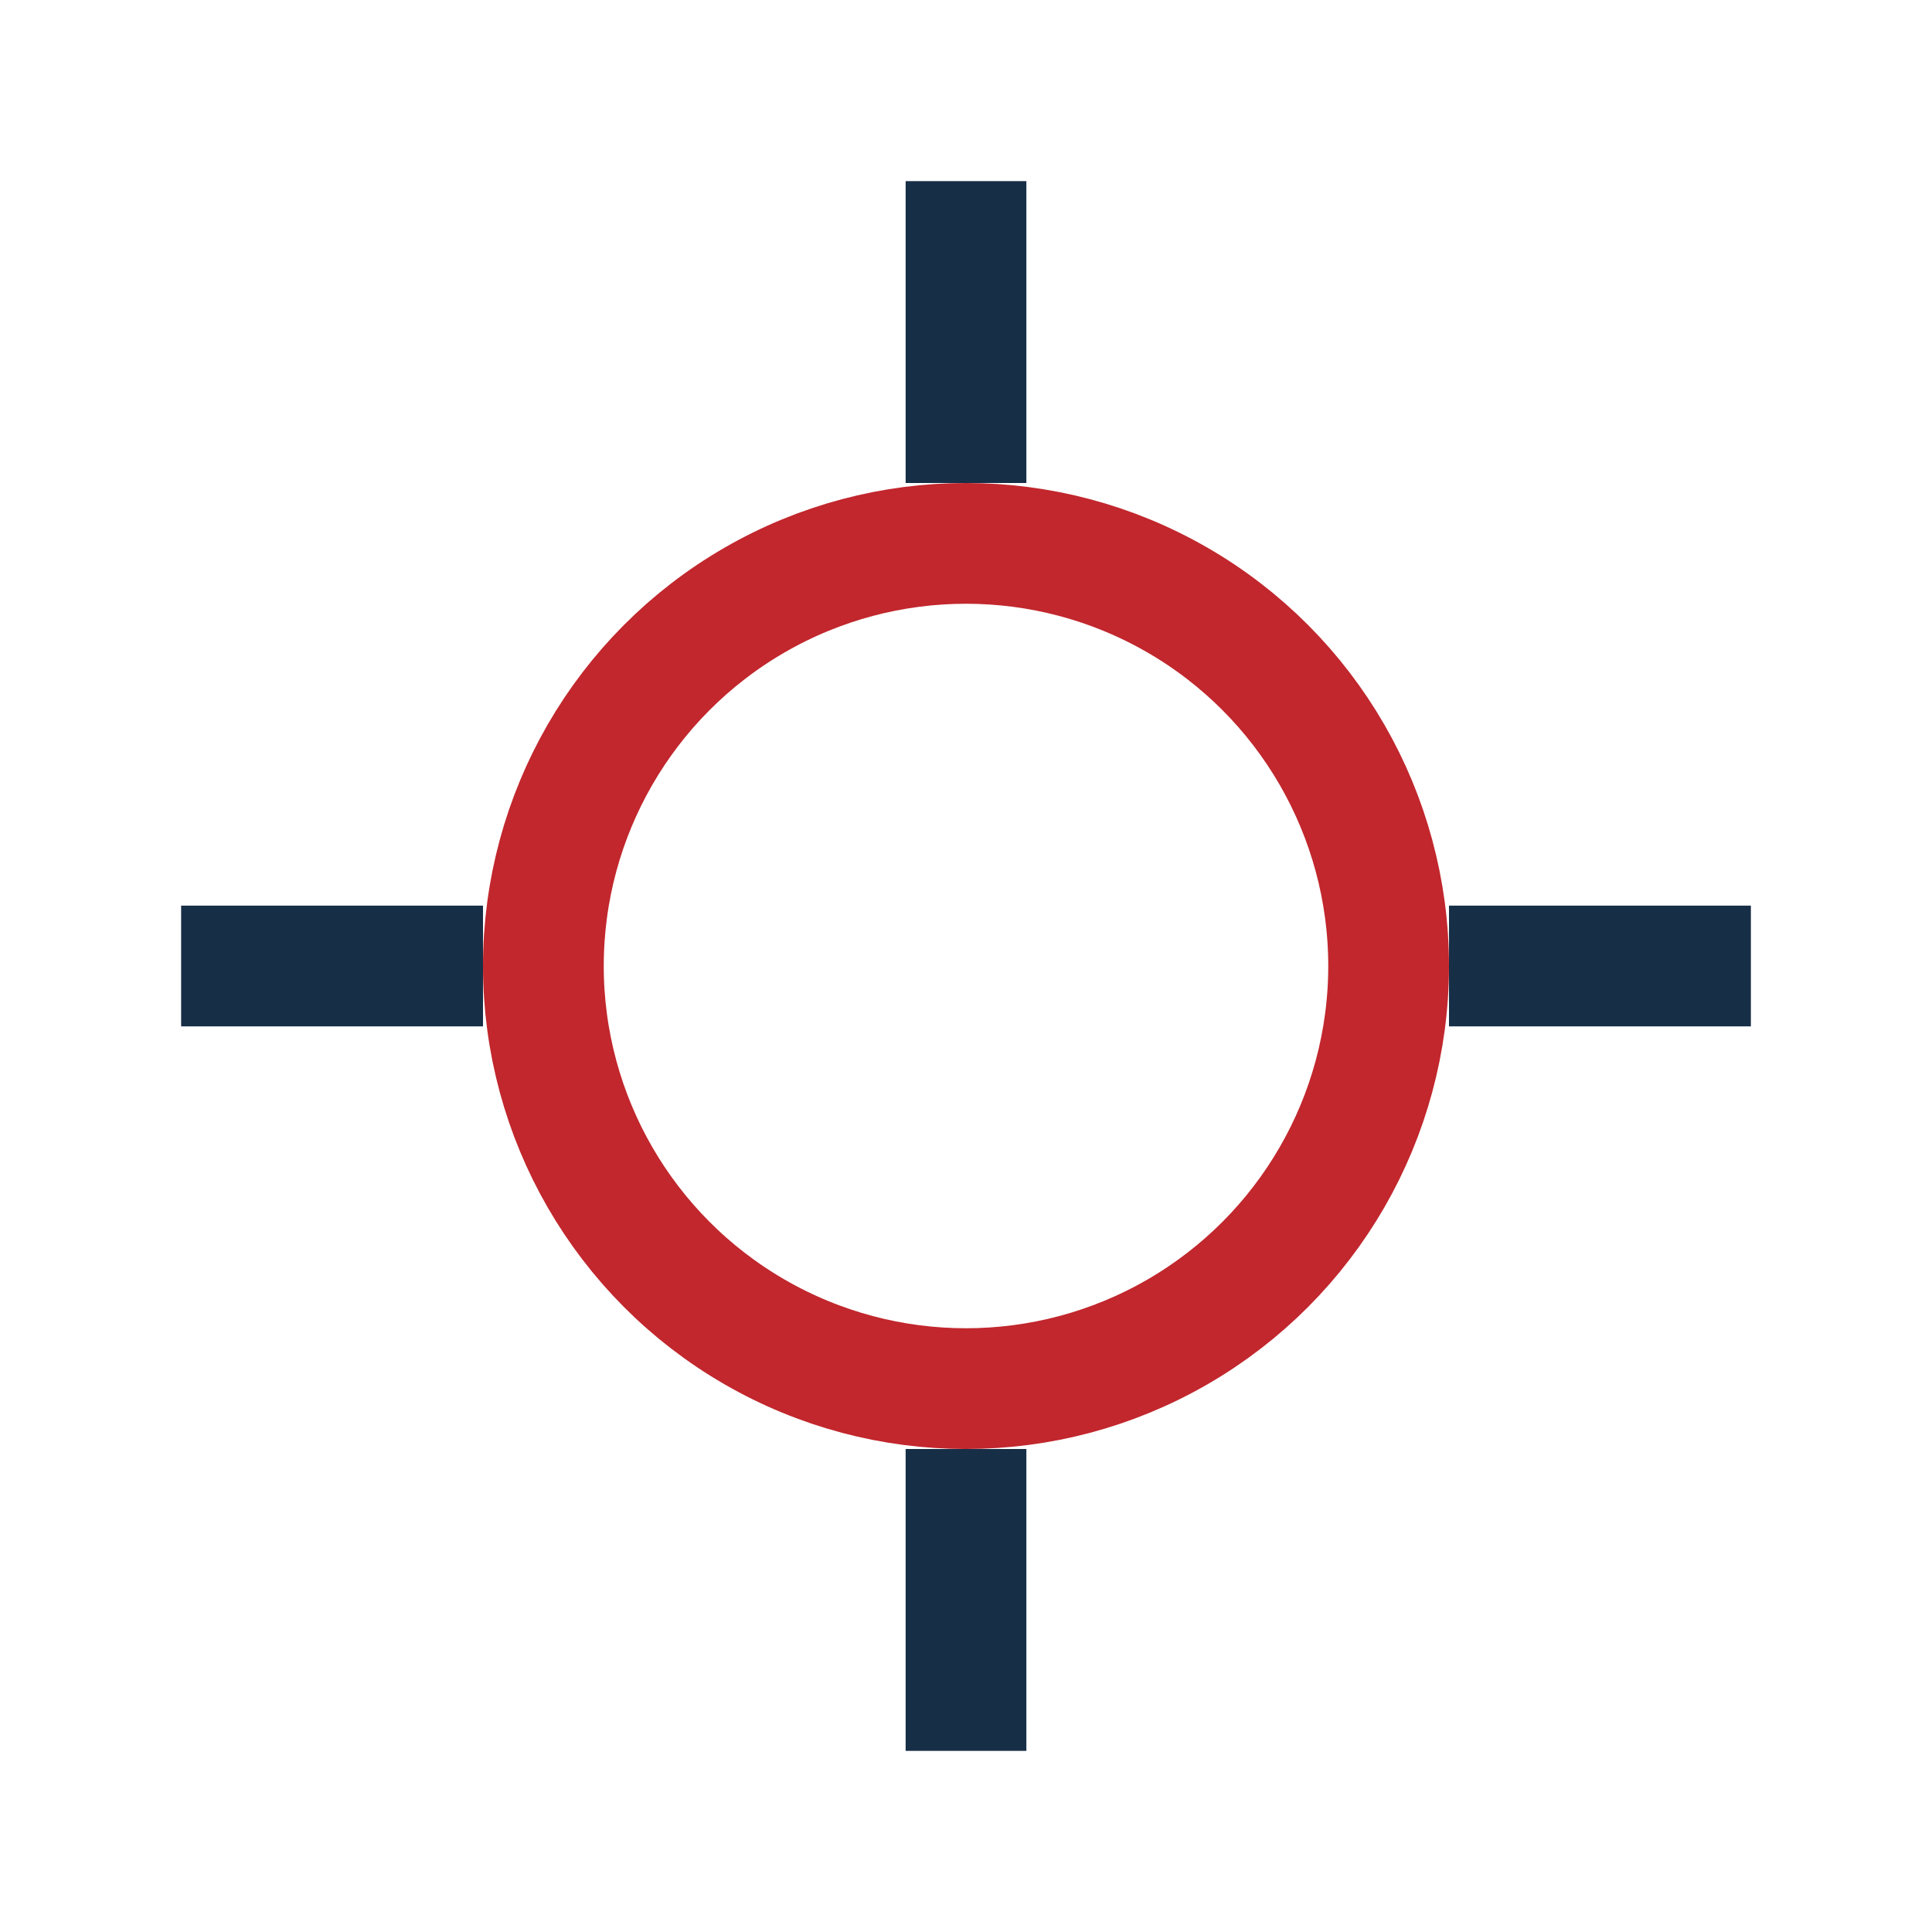
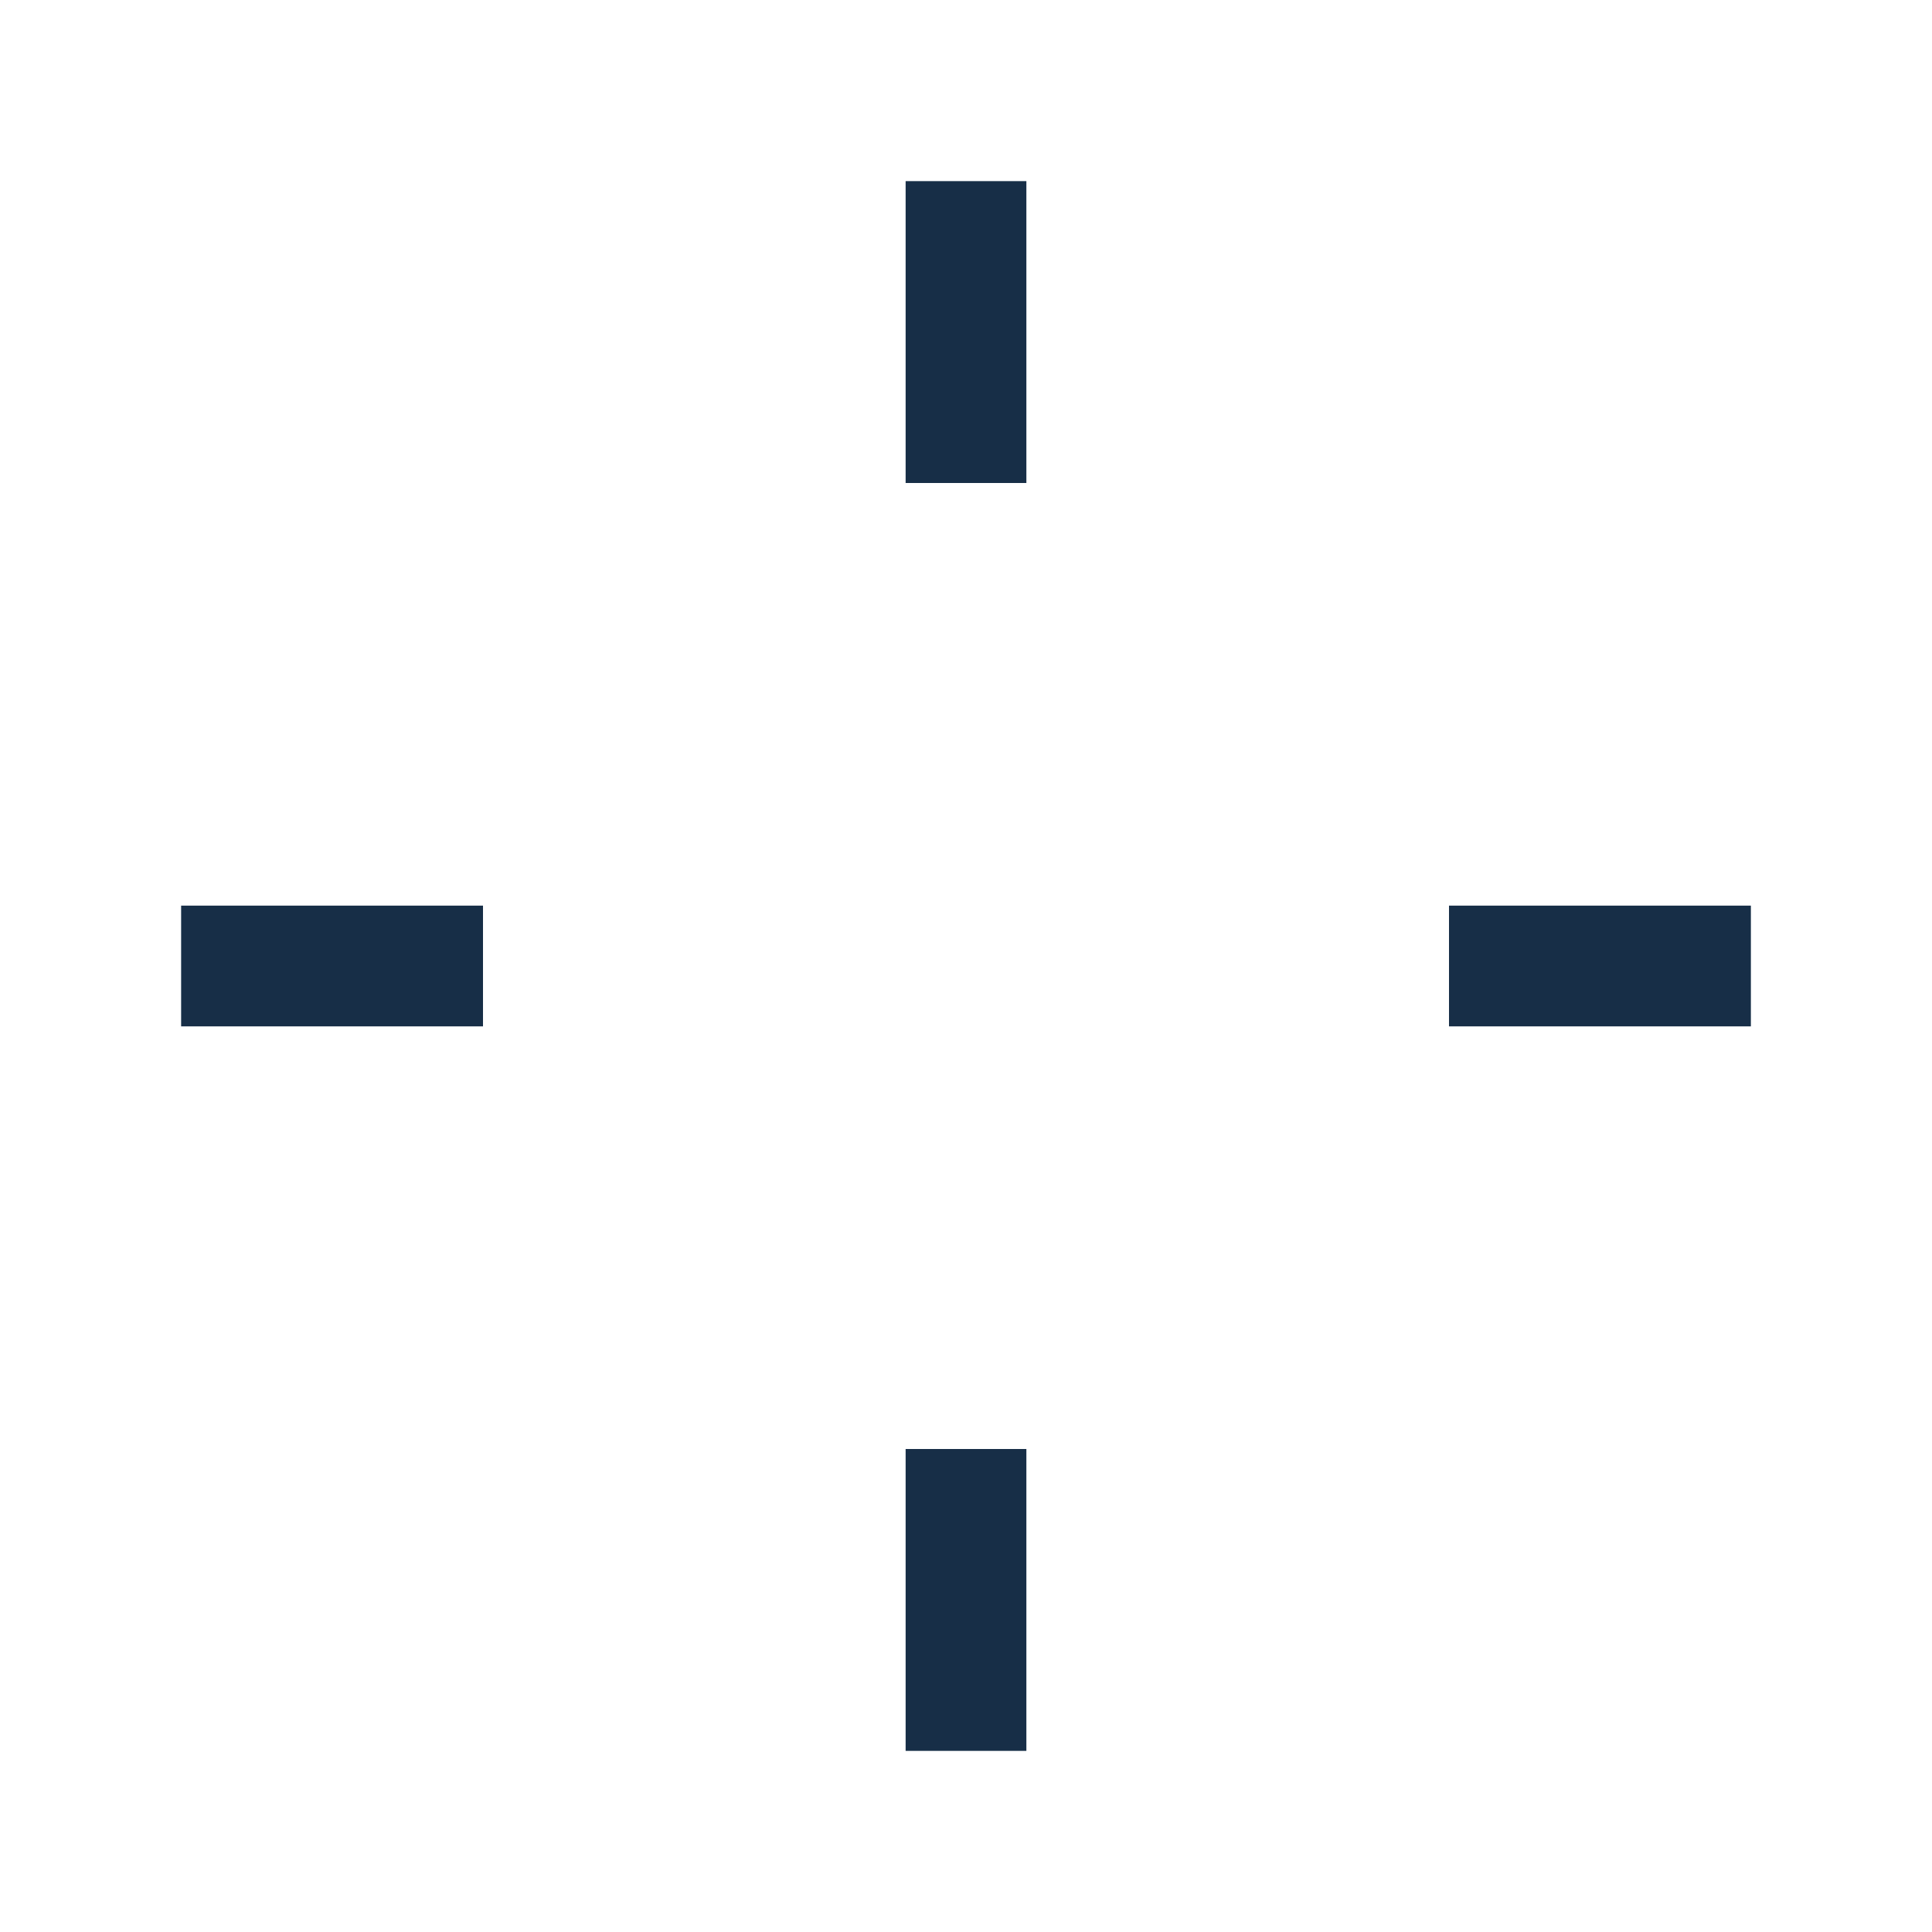
<svg xmlns="http://www.w3.org/2000/svg" width="32" height="32" viewBox="0 0 32 32">
-   <circle cx="16" cy="16" r="7" fill="none" stroke="#C1272D" stroke-width="2" />
  <path d="M16 3v5M16 24v5M3 16h5M24 16h5" stroke="#172E47" stroke-width="2" />
</svg>